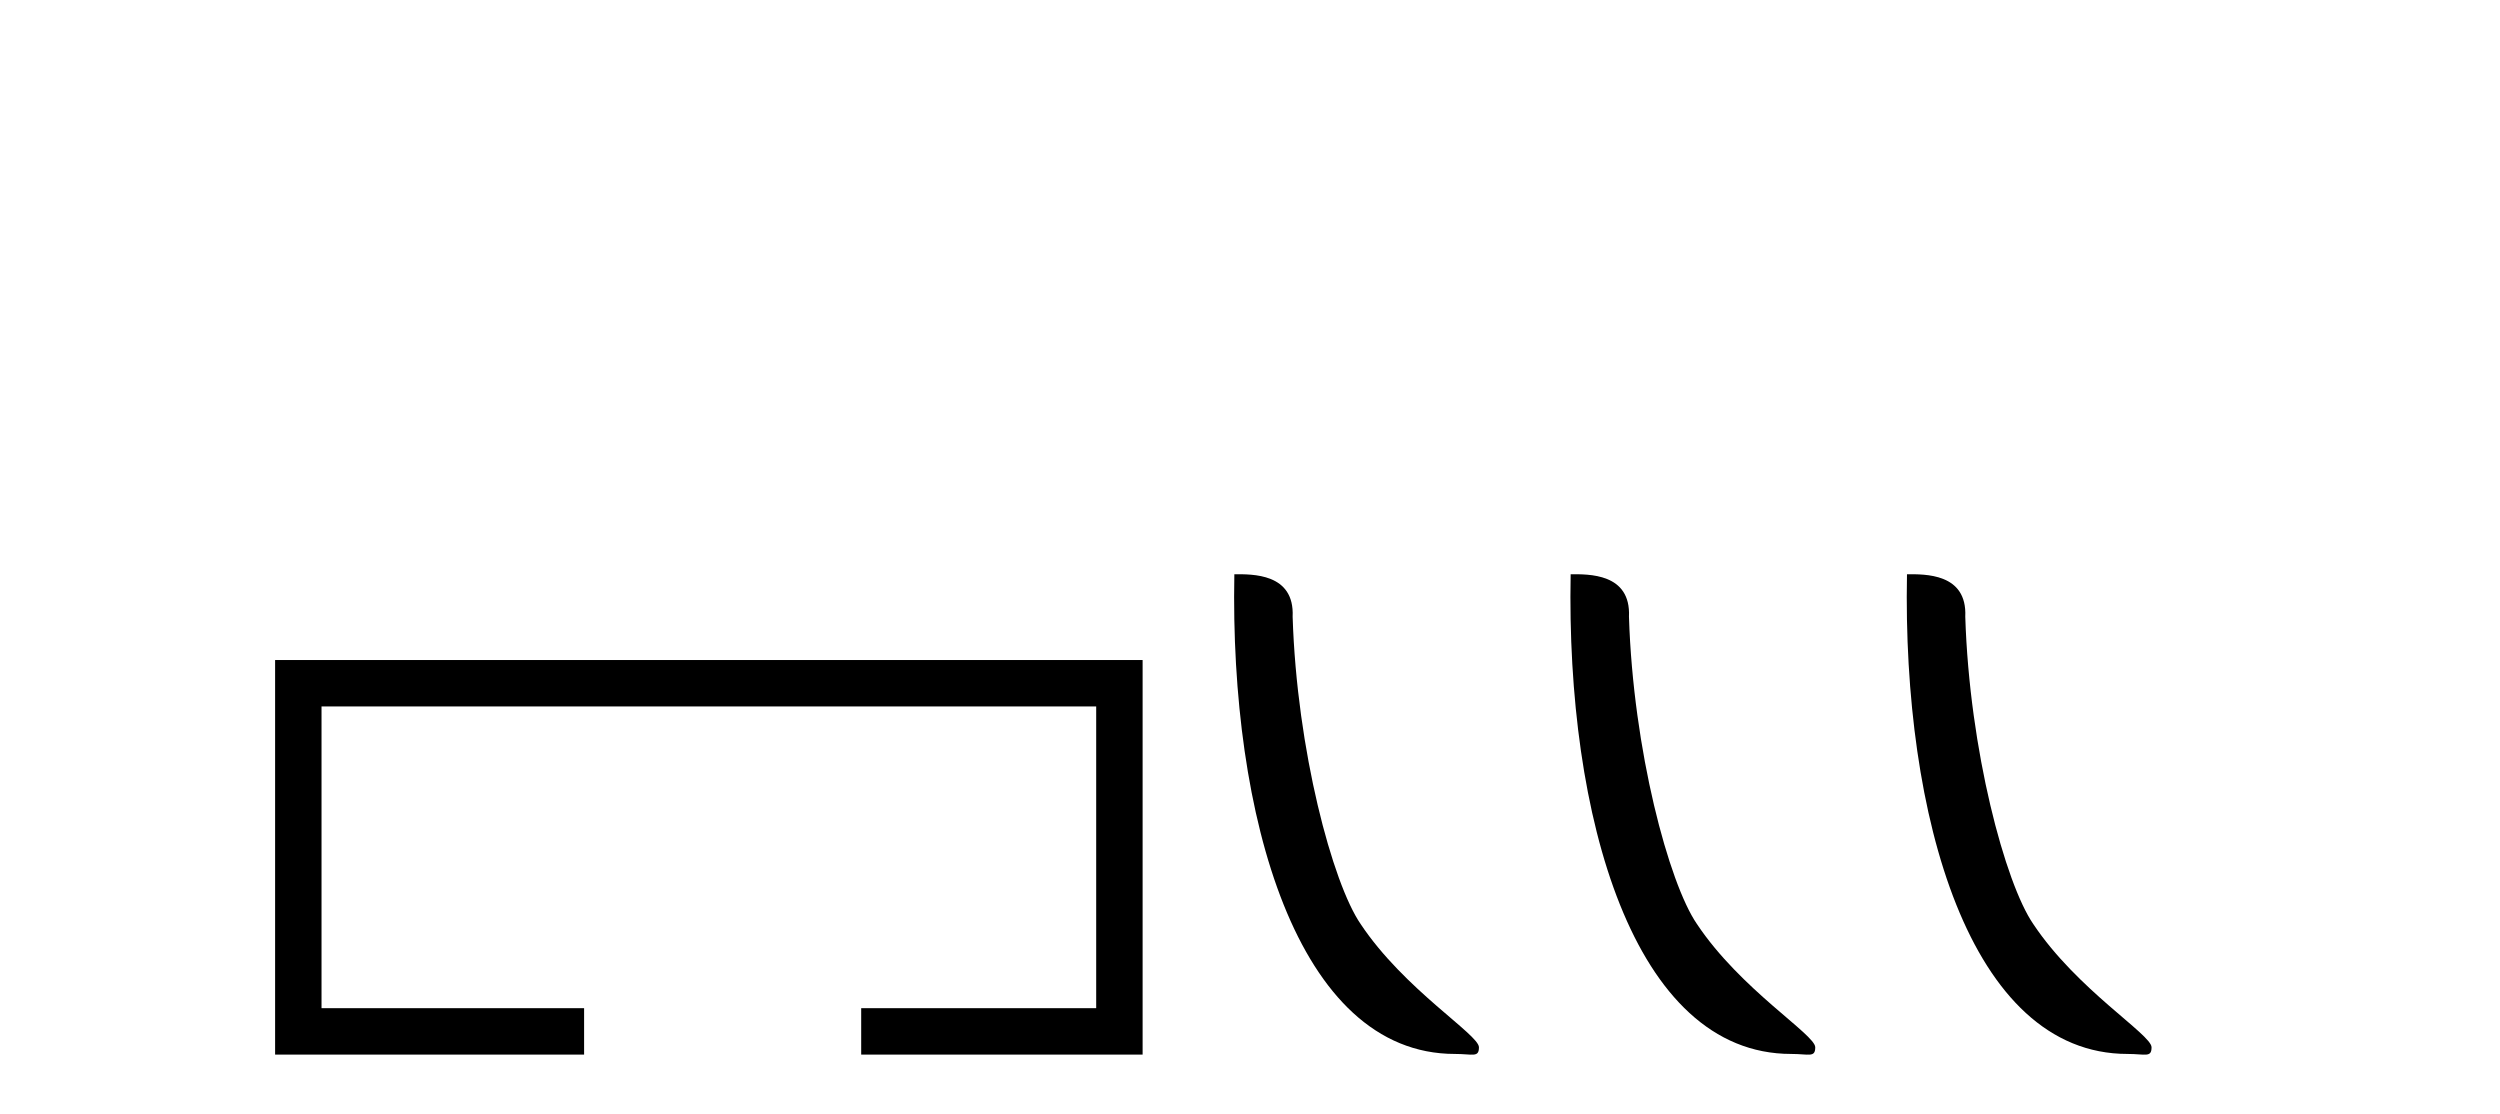
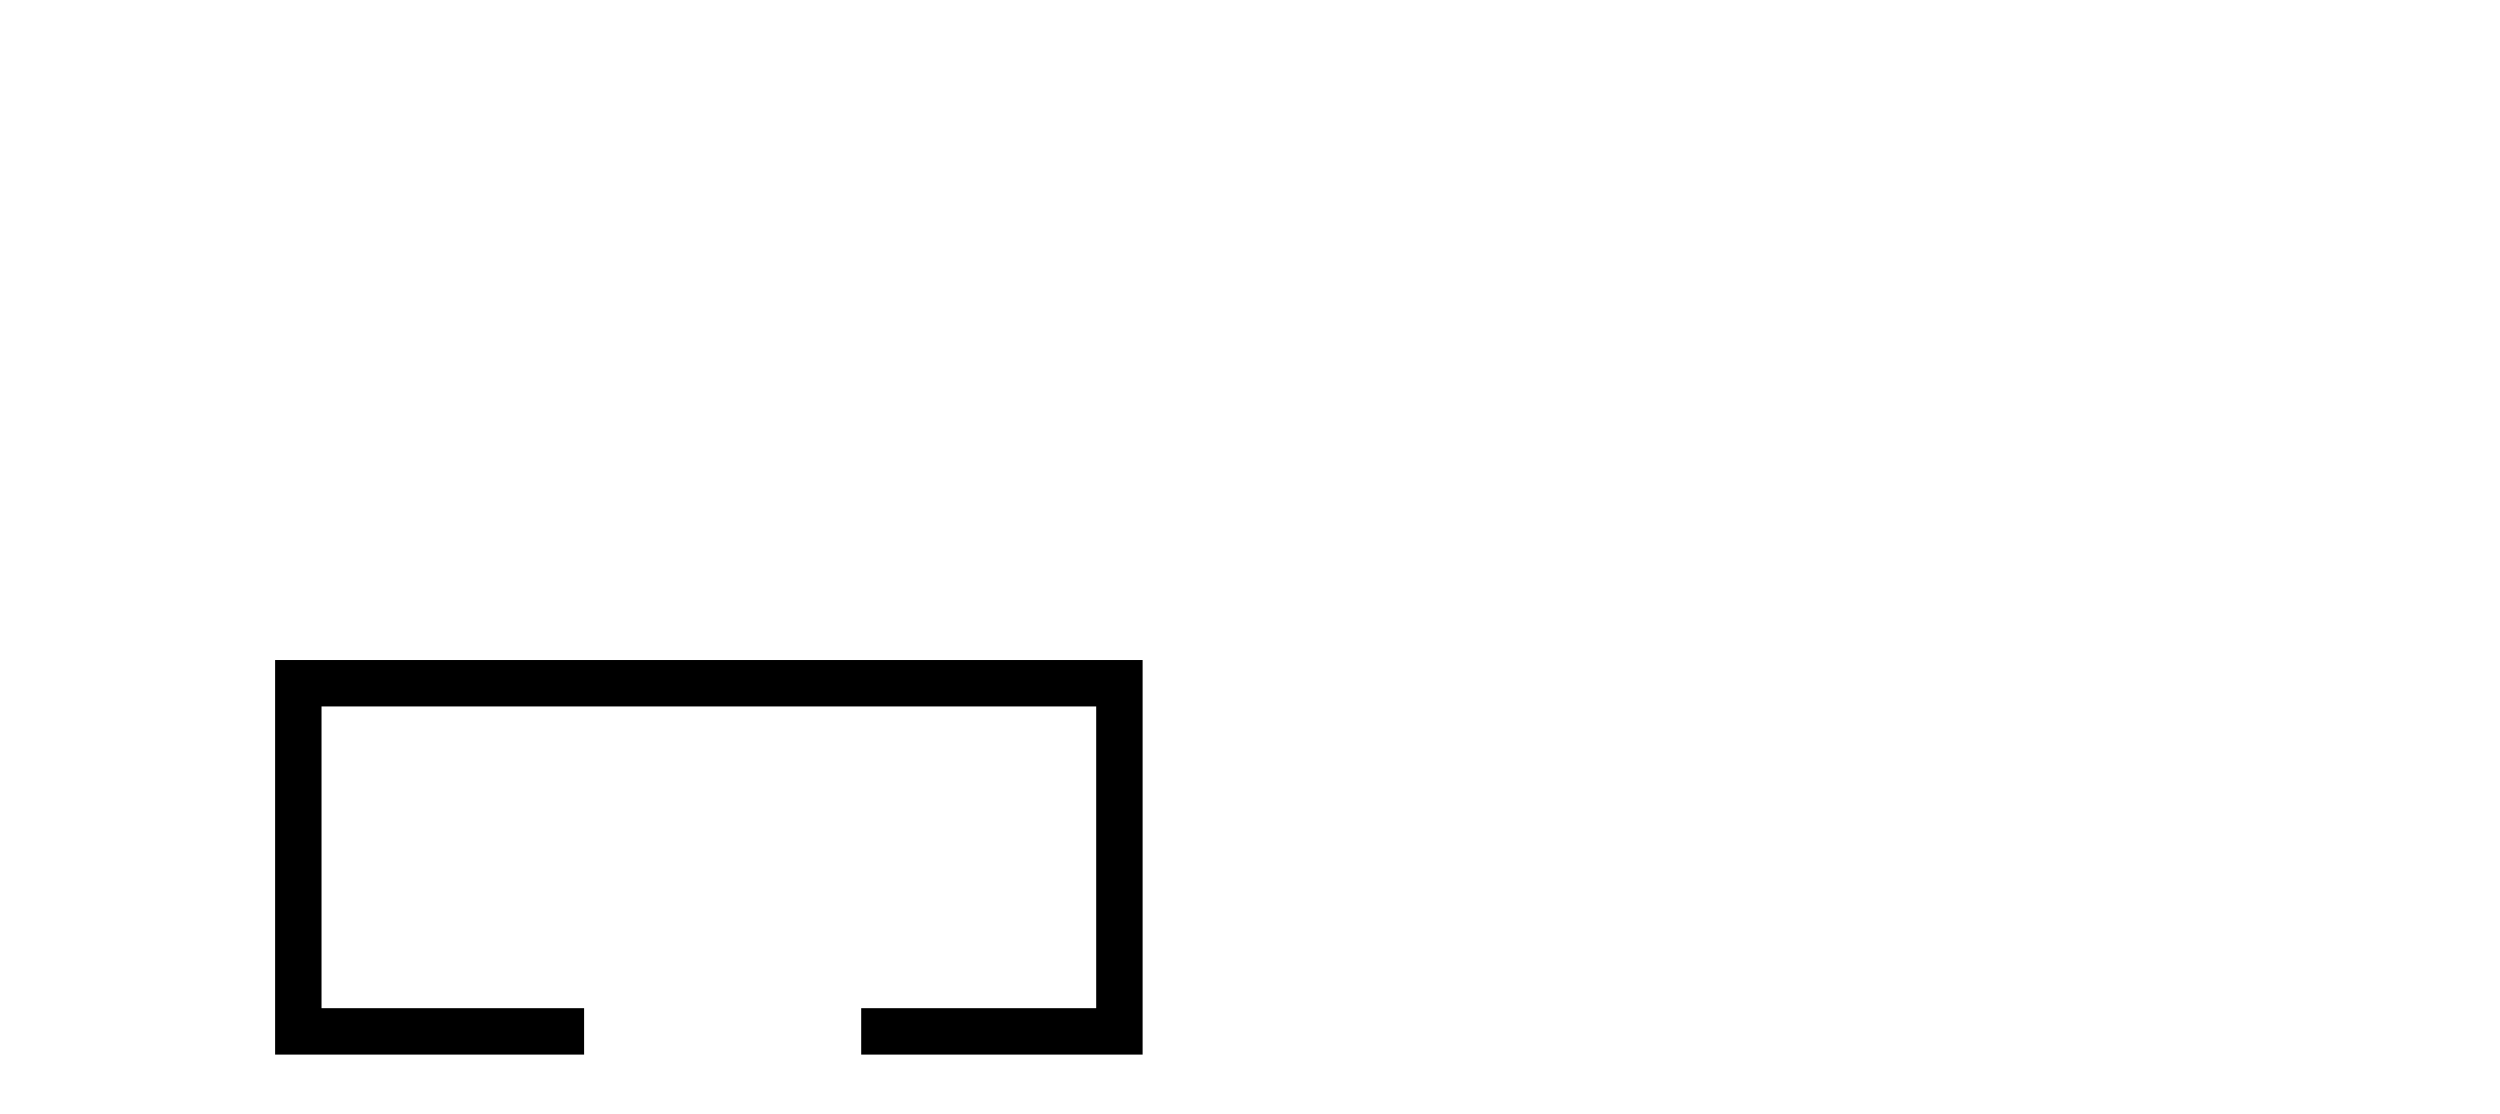
<svg xmlns="http://www.w3.org/2000/svg" width="92.0" height="41.0">
  <path d="M 10.124 24.289 L 10.124 38.809 L 21.495 38.809 L 21.495 37.101 L 11.832 37.101 L 11.832 25.997 L 40.34 25.997 L 40.34 37.101 L 31.692 37.101 L 31.692 38.809 L 42.048 38.809 L 42.048 24.289 Z" style="fill:#000000;stroke:none" />
-   <path d="M 53.54 38.785 C 54.194 38.785 54.425 38.932 54.425 38.539 C 54.425 38.071 51.679 36.418 50.071 34.004 C 49.04 32.504 47.723 27.607 47.569 22.695 C 47.646 21.083 46.064 21.132 45.424 21.132 C 45.253 30.016 47.727 38.785 53.54 38.785 Z" style="fill:#000000;stroke:none" />
-   <path d="M 65.916 38.785 C 66.57 38.785 66.801 38.932 66.801 38.539 C 66.801 38.071 64.055 36.418 62.447 34.004 C 61.416 32.504 60.099 27.607 59.946 22.695 C 60.022 21.083 58.441 21.132 57.8 21.132 C 57.629 30.016 60.104 38.785 65.916 38.785 Z" style="fill:#000000;stroke:none" />
-   <path d="M 78.293 38.785 C 78.947 38.785 79.178 38.932 79.177 38.539 C 79.177 38.071 76.431 36.418 74.824 34.004 C 73.792 32.504 72.475 27.607 72.322 22.695 C 72.399 21.083 70.817 21.132 70.177 21.132 C 70.006 30.016 72.48 38.785 78.293 38.785 Z" style="fill:#000000;stroke:none" />
</svg>